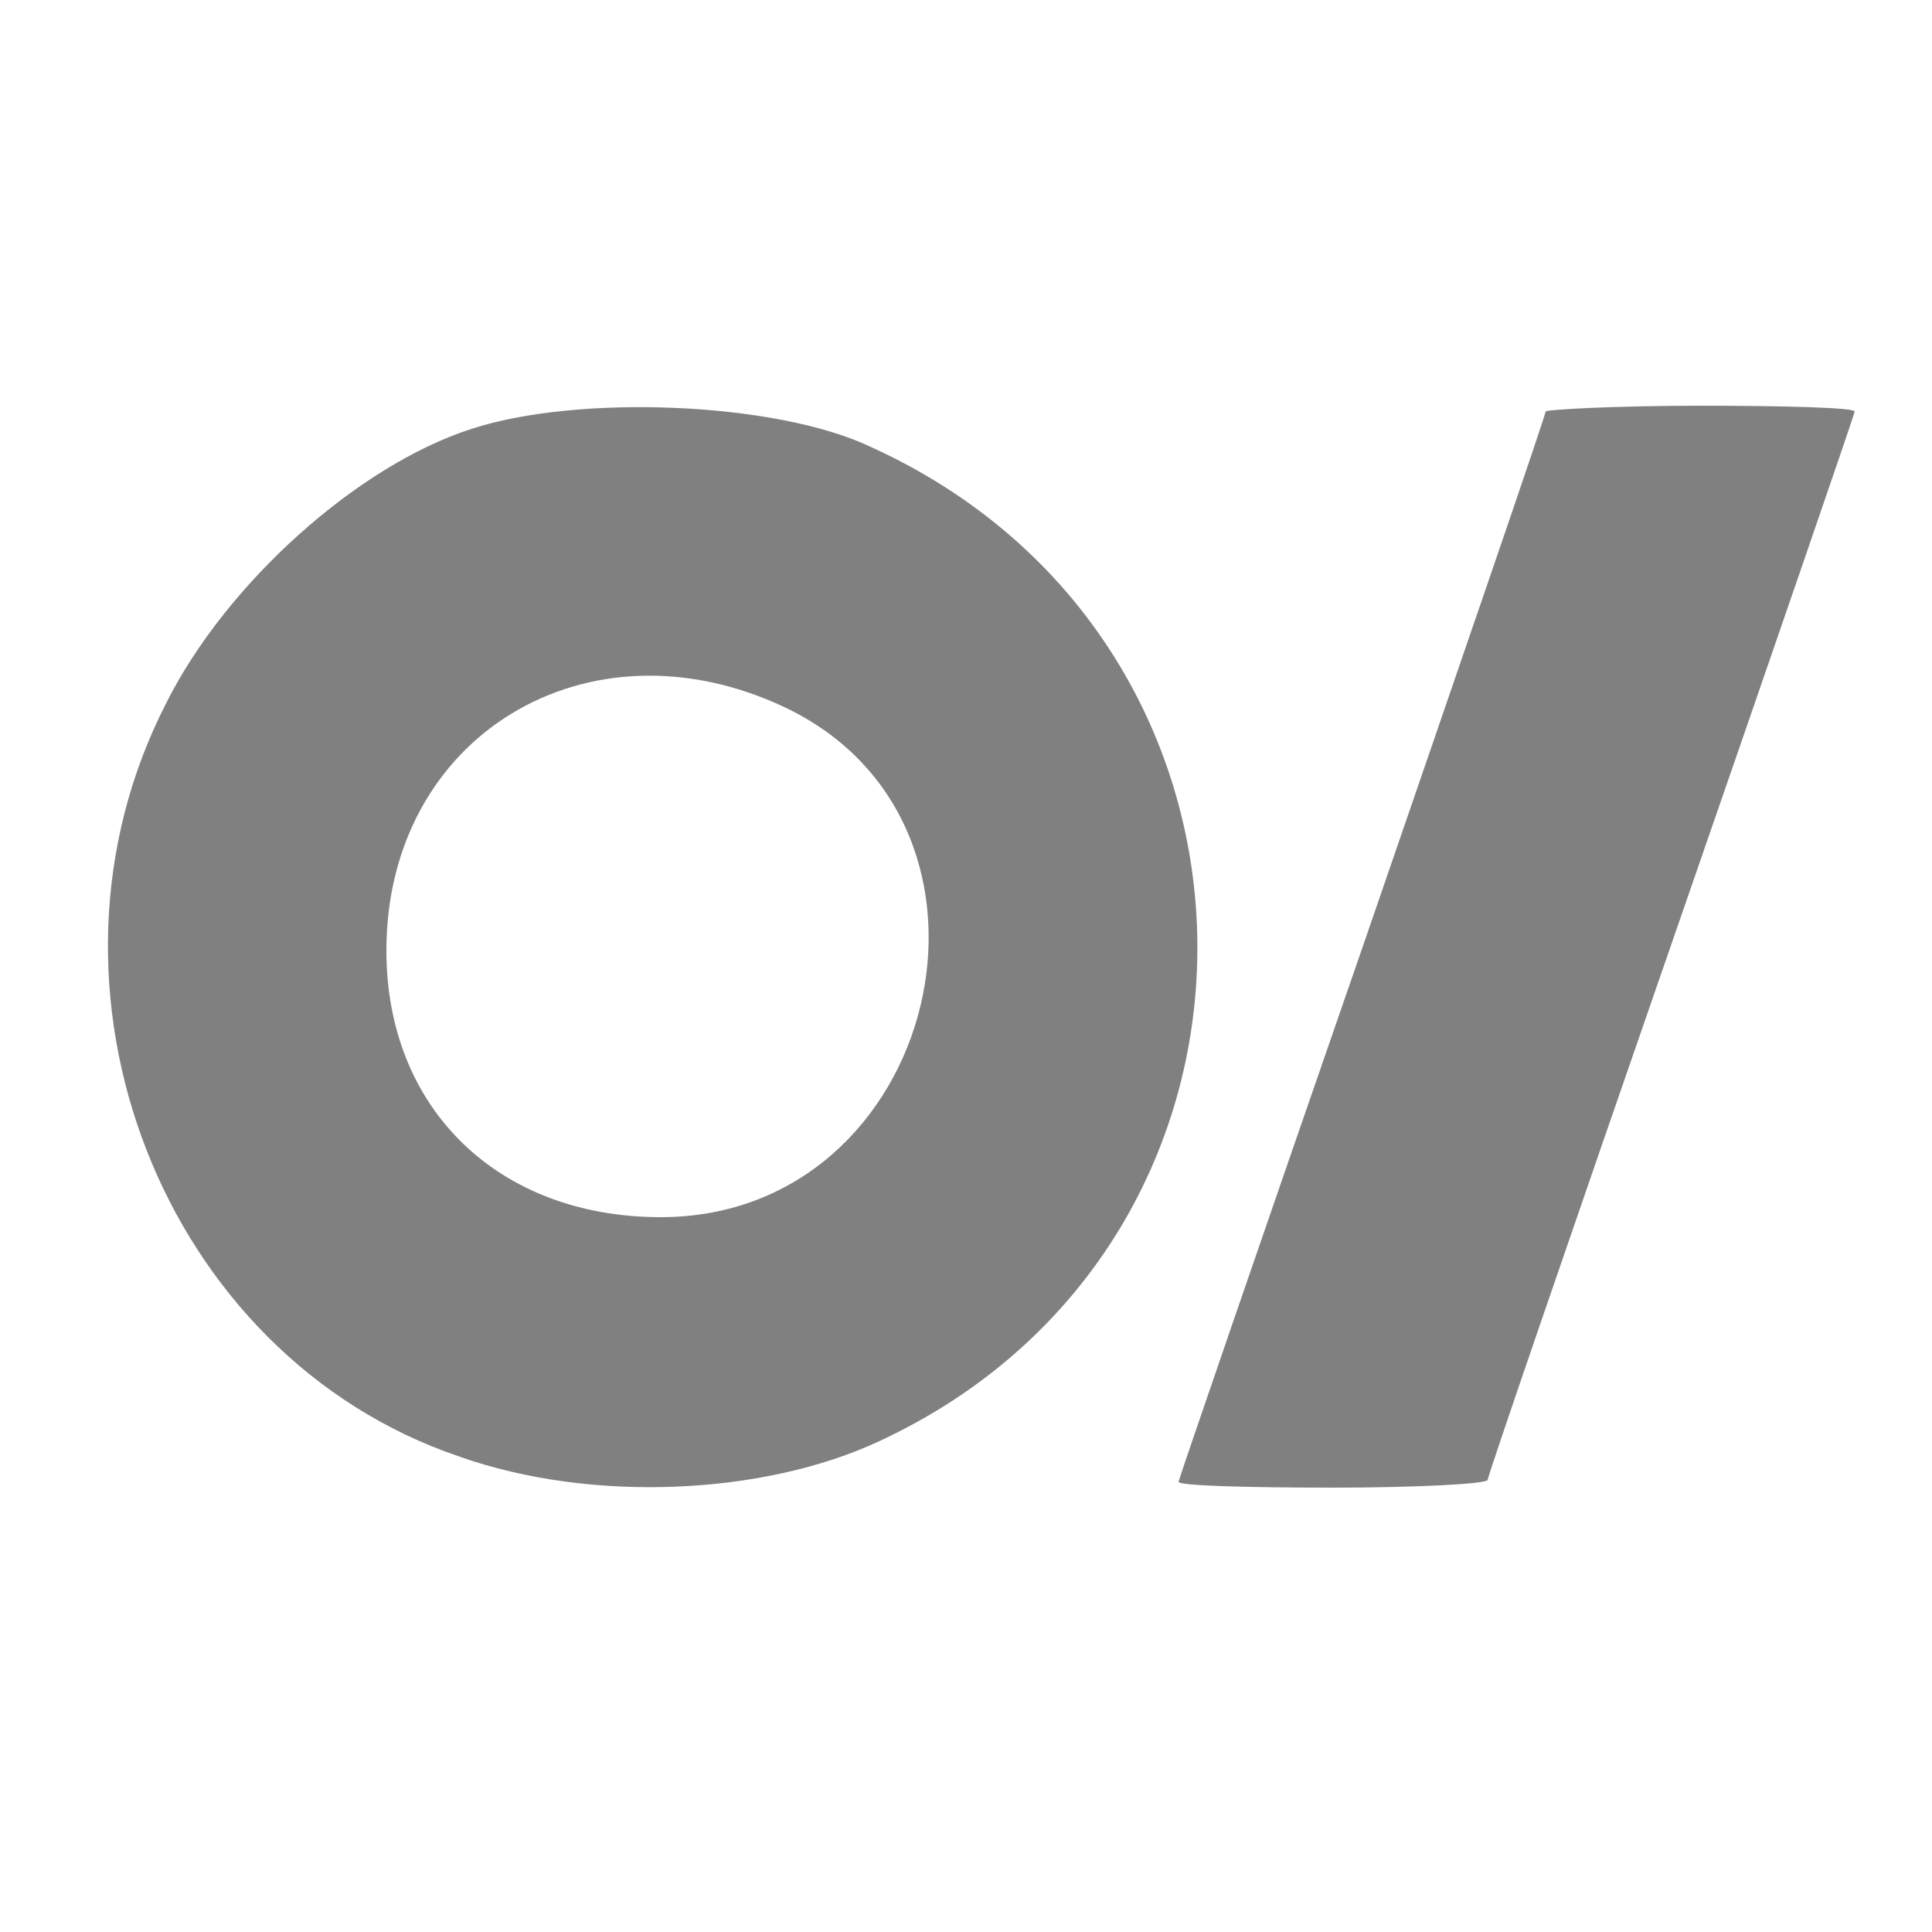
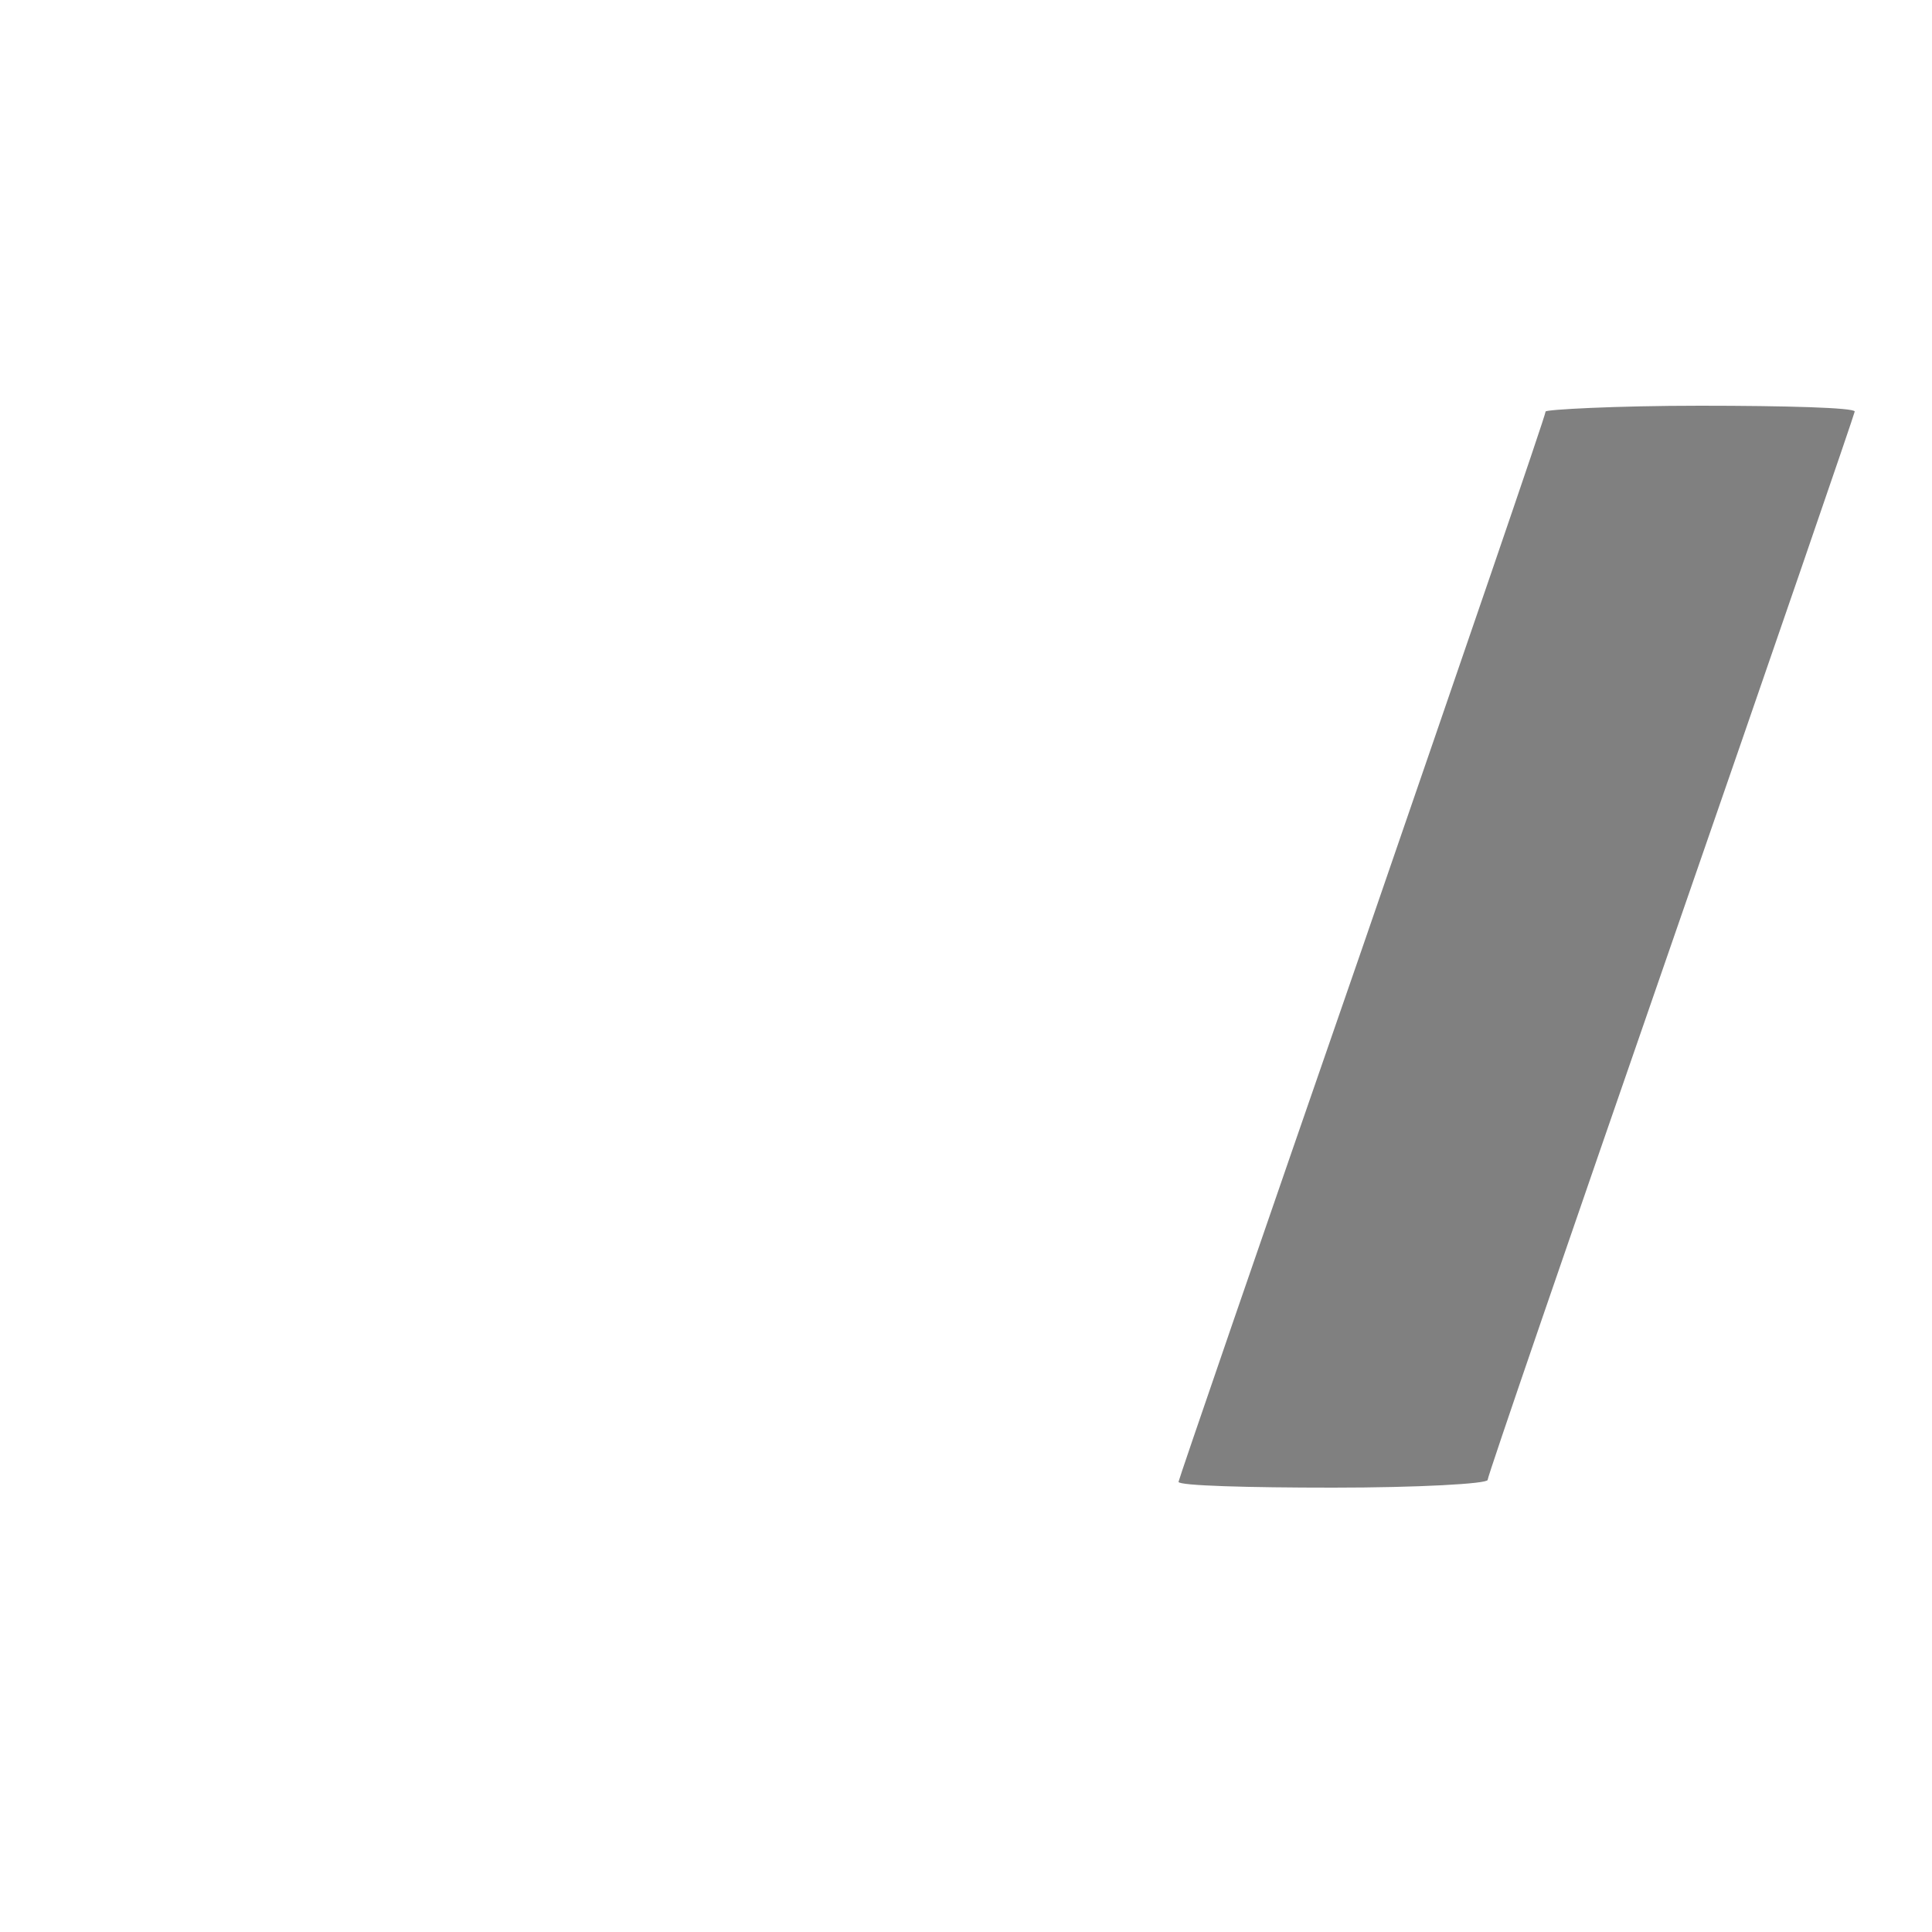
<svg xmlns="http://www.w3.org/2000/svg" version="1.0" width="100pt" height="100pt" viewBox="0 0 100 100" preserveAspectRatio="xMidYMid meet">
  <g transform="translate(0,100) scale(0.1,-0.1)" fill="gray" stroke="none">
-     <path d="M244 778 c-59 -19 -127 -80 -158 -142 -76 -148 -2 -338 152 -390 68 -24 157 -20 217 8 222 103 219 414 -5 515 -49 23 -151 27 -206 9z m162 -144 c129 -61 80 -264 -64 -264 -84 0 -142 56 -142 138 0 111 104 174 206 126z" />
    <path d="M800 787 c0 -2 -43 -127 -95 -278 -52 -150 -95 -275 -95 -276 0 -2 36 -3 80 -3 44 0 80 2 80 4 0 2 43 127 95 277 52 150 95 275 95 276 0 2 -36 3 -80 3 -44 0 -80 -2 -80 -3z" />
  </g>
</svg>